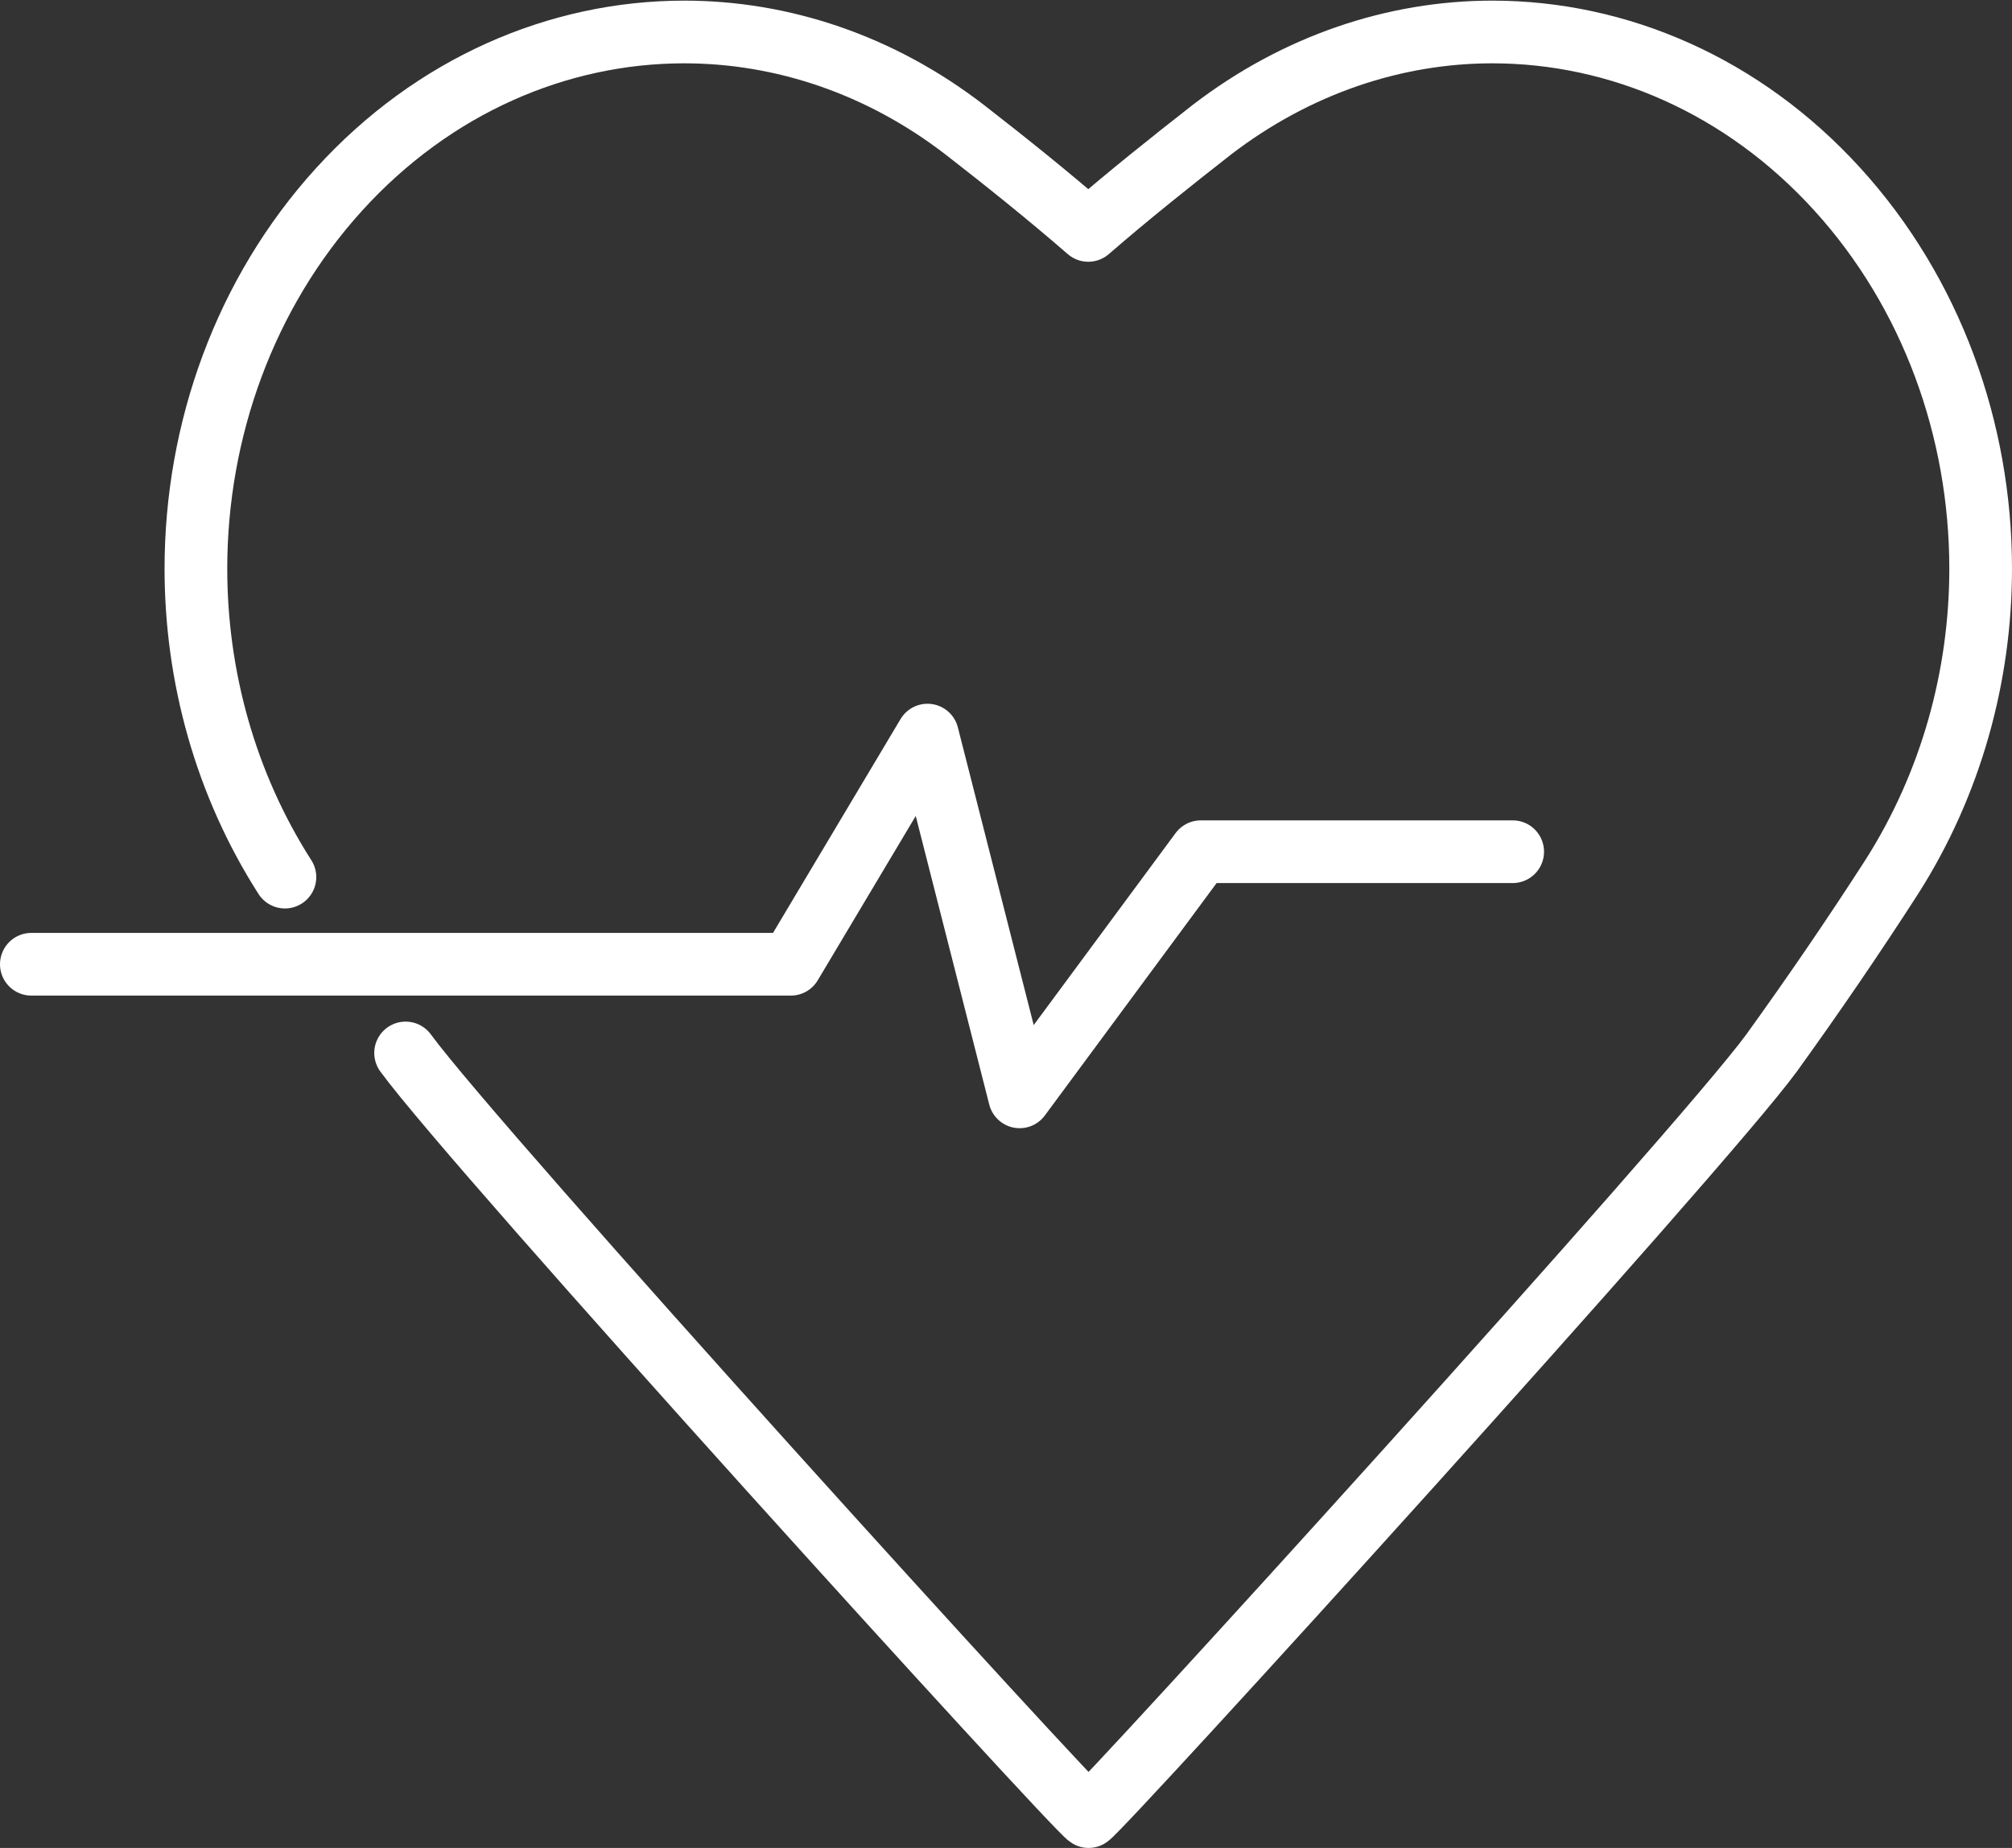
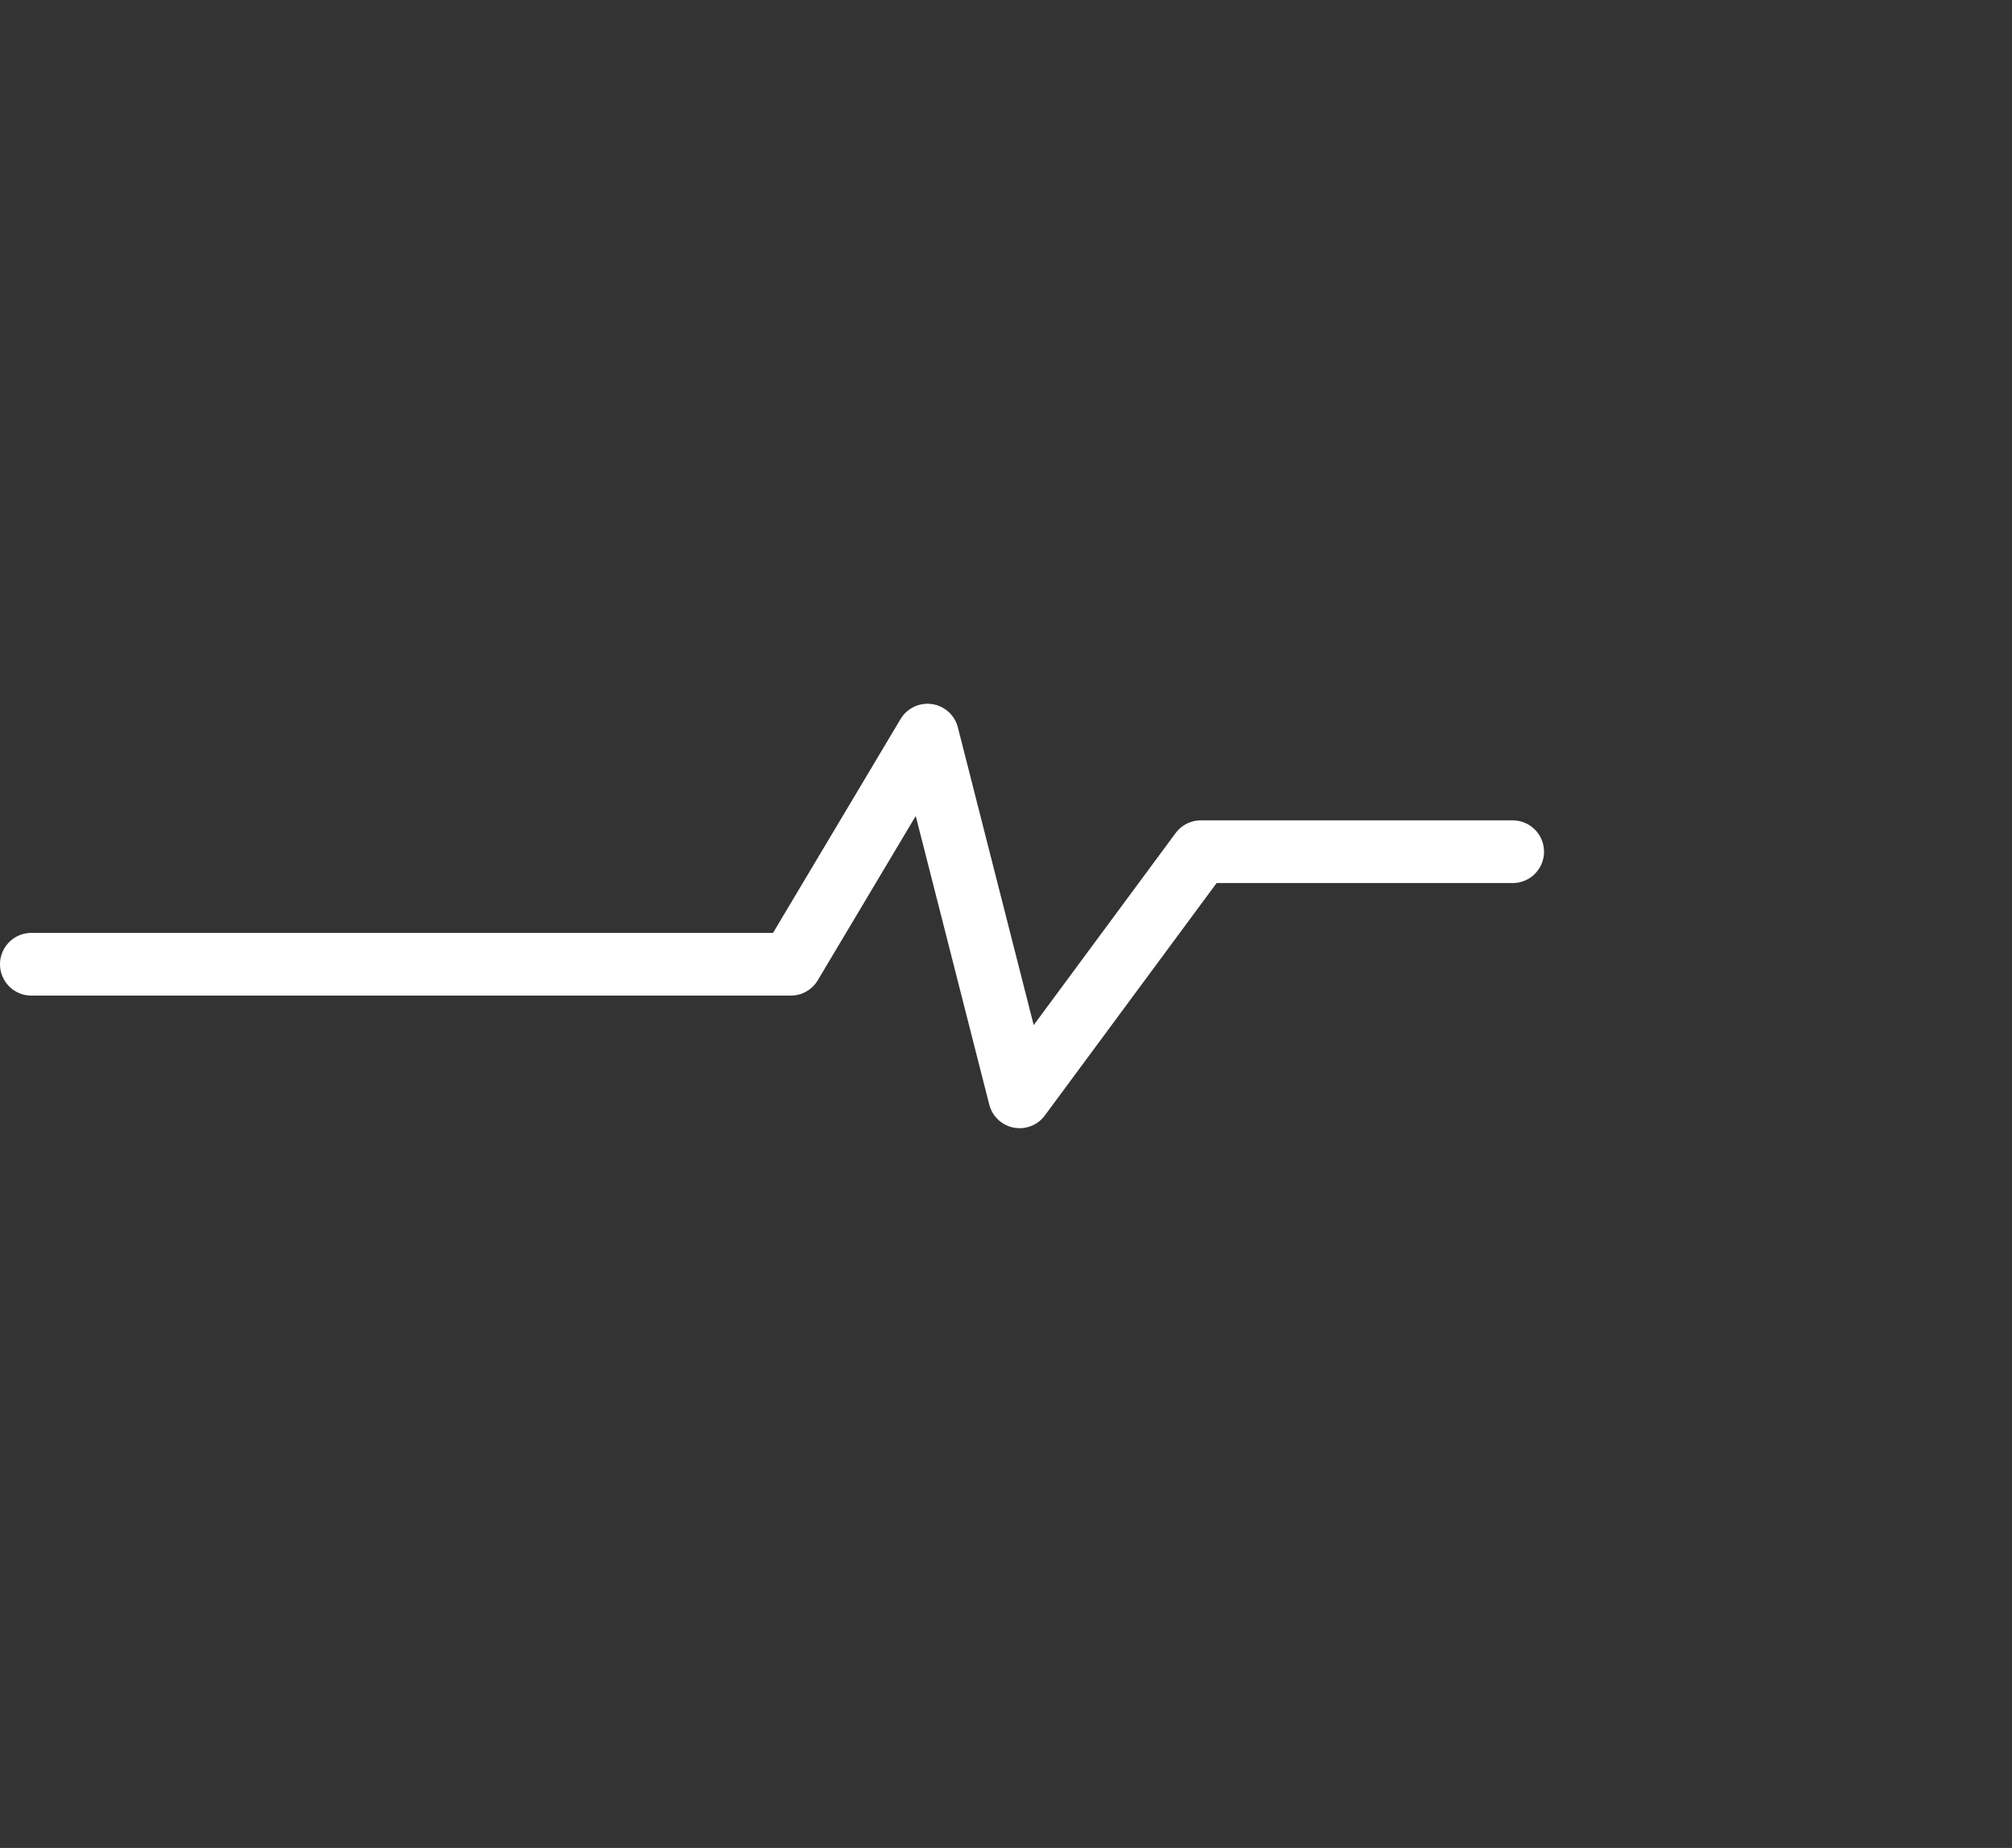
<svg xmlns="http://www.w3.org/2000/svg" id="Ebene_2" data-name="Ebene 2" viewBox="0 0 64.19 58.95">
  <rect x="0" y="0" width="64.19" height="58.95" fill="#333333" stroke="none" />
  <defs>
    <style>
      .cls-1 {
        fill-rule: evenodd;
      }

      .cls-1, .cls-2 {
        fill: none;
        stroke: #fff;
        stroke-linecap: round;
        stroke-linejoin: round;
        stroke-width: 2px;
      }
    </style>
  </defs>
  <g id="Icons">
    <g>
      <polyline class="cls-1" points="1 30.76 25.23 30.76 29.59 23.45 32.53 34.99 38.31 27.17 48.26 27.17" />
-       <path class="cls-2" d="m12.94,33.59c2.28,3.12,21.34,24.09,21.79,24.36.44-.27,19.51-21.24,21.79-24.36,1.32-1.83,2.6-3.7,3.83-5.61,1.9-2.98,2.84-6.42,2.84-9.84,0-4.42-1.56-8.79-4.57-12.1-3.01-3.31-6.99-5.02-11.01-5.02-3.11,0-6.24,1.04-8.95,3.12-1.33,1.04-2.66,2.1-3.94,3.21-1.28-1.11-2.6-2.17-3.94-3.21-2.71-2.09-5.84-3.12-8.95-3.12-4.02,0-8,1.71-11.01,5.02-3.01,3.31-4.57,7.69-4.57,12.1,0,3.43.94,6.87,2.84,9.84" />
    </g>
  </g>
</svg>